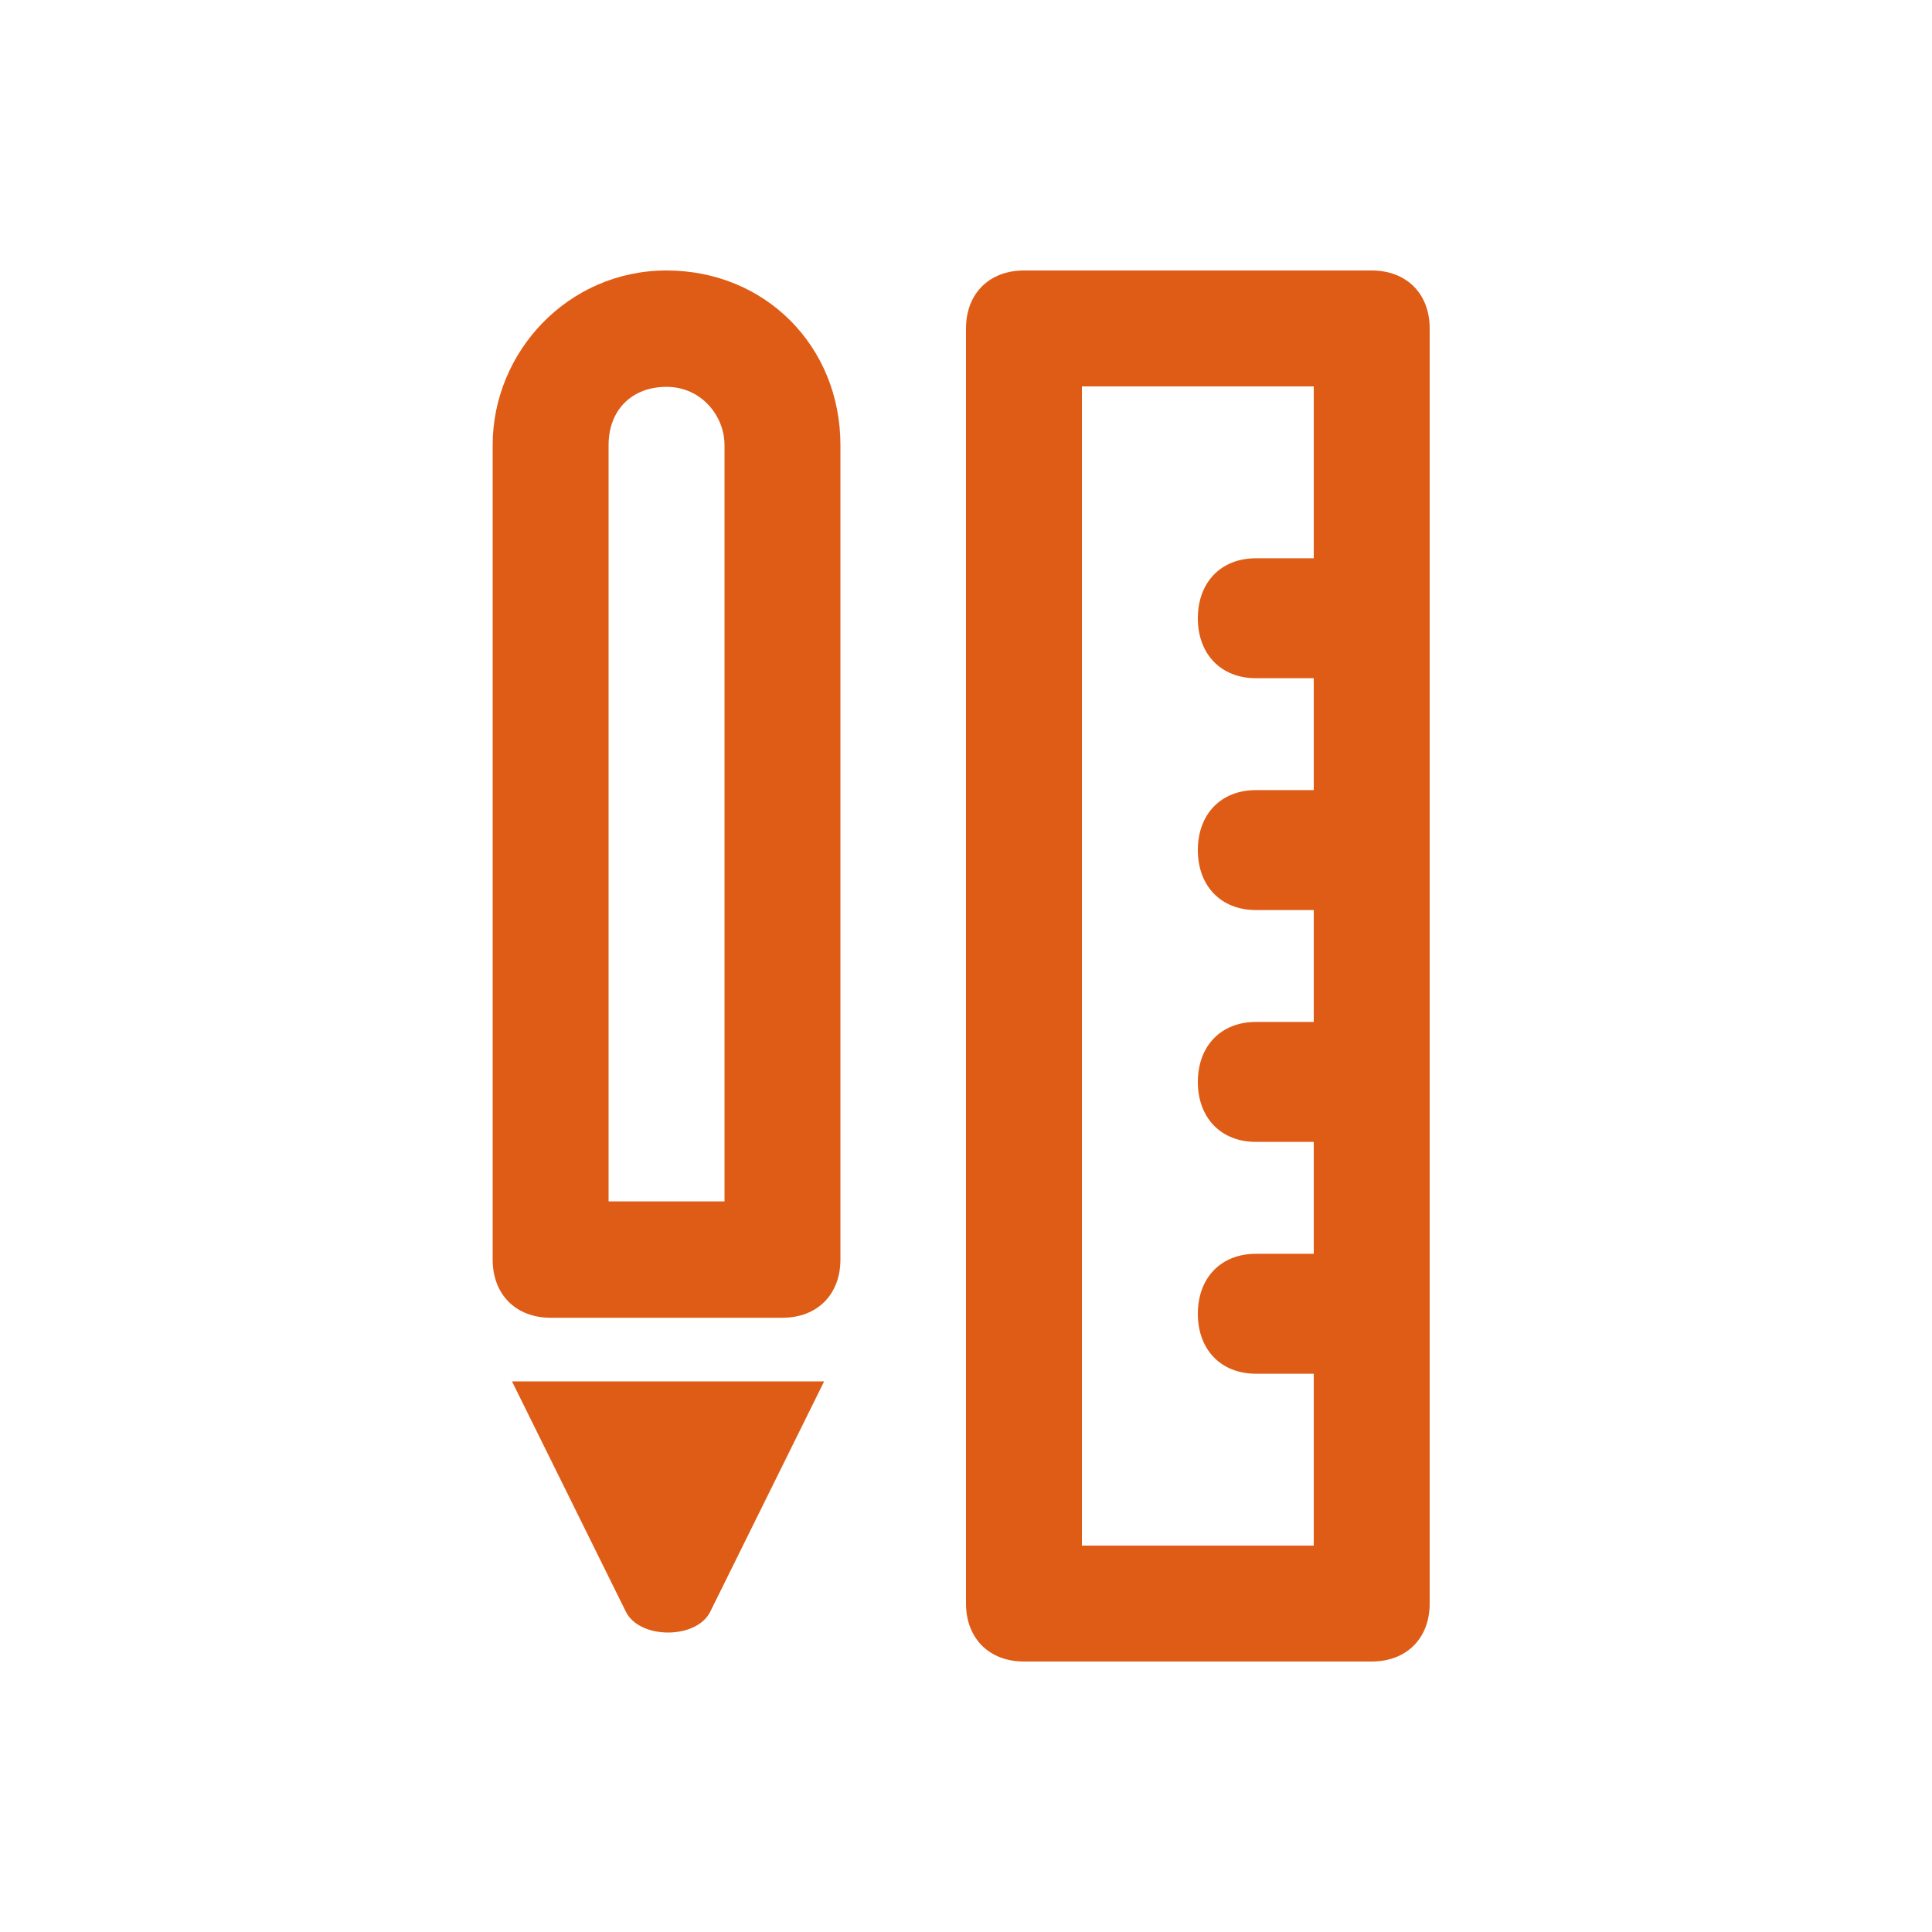
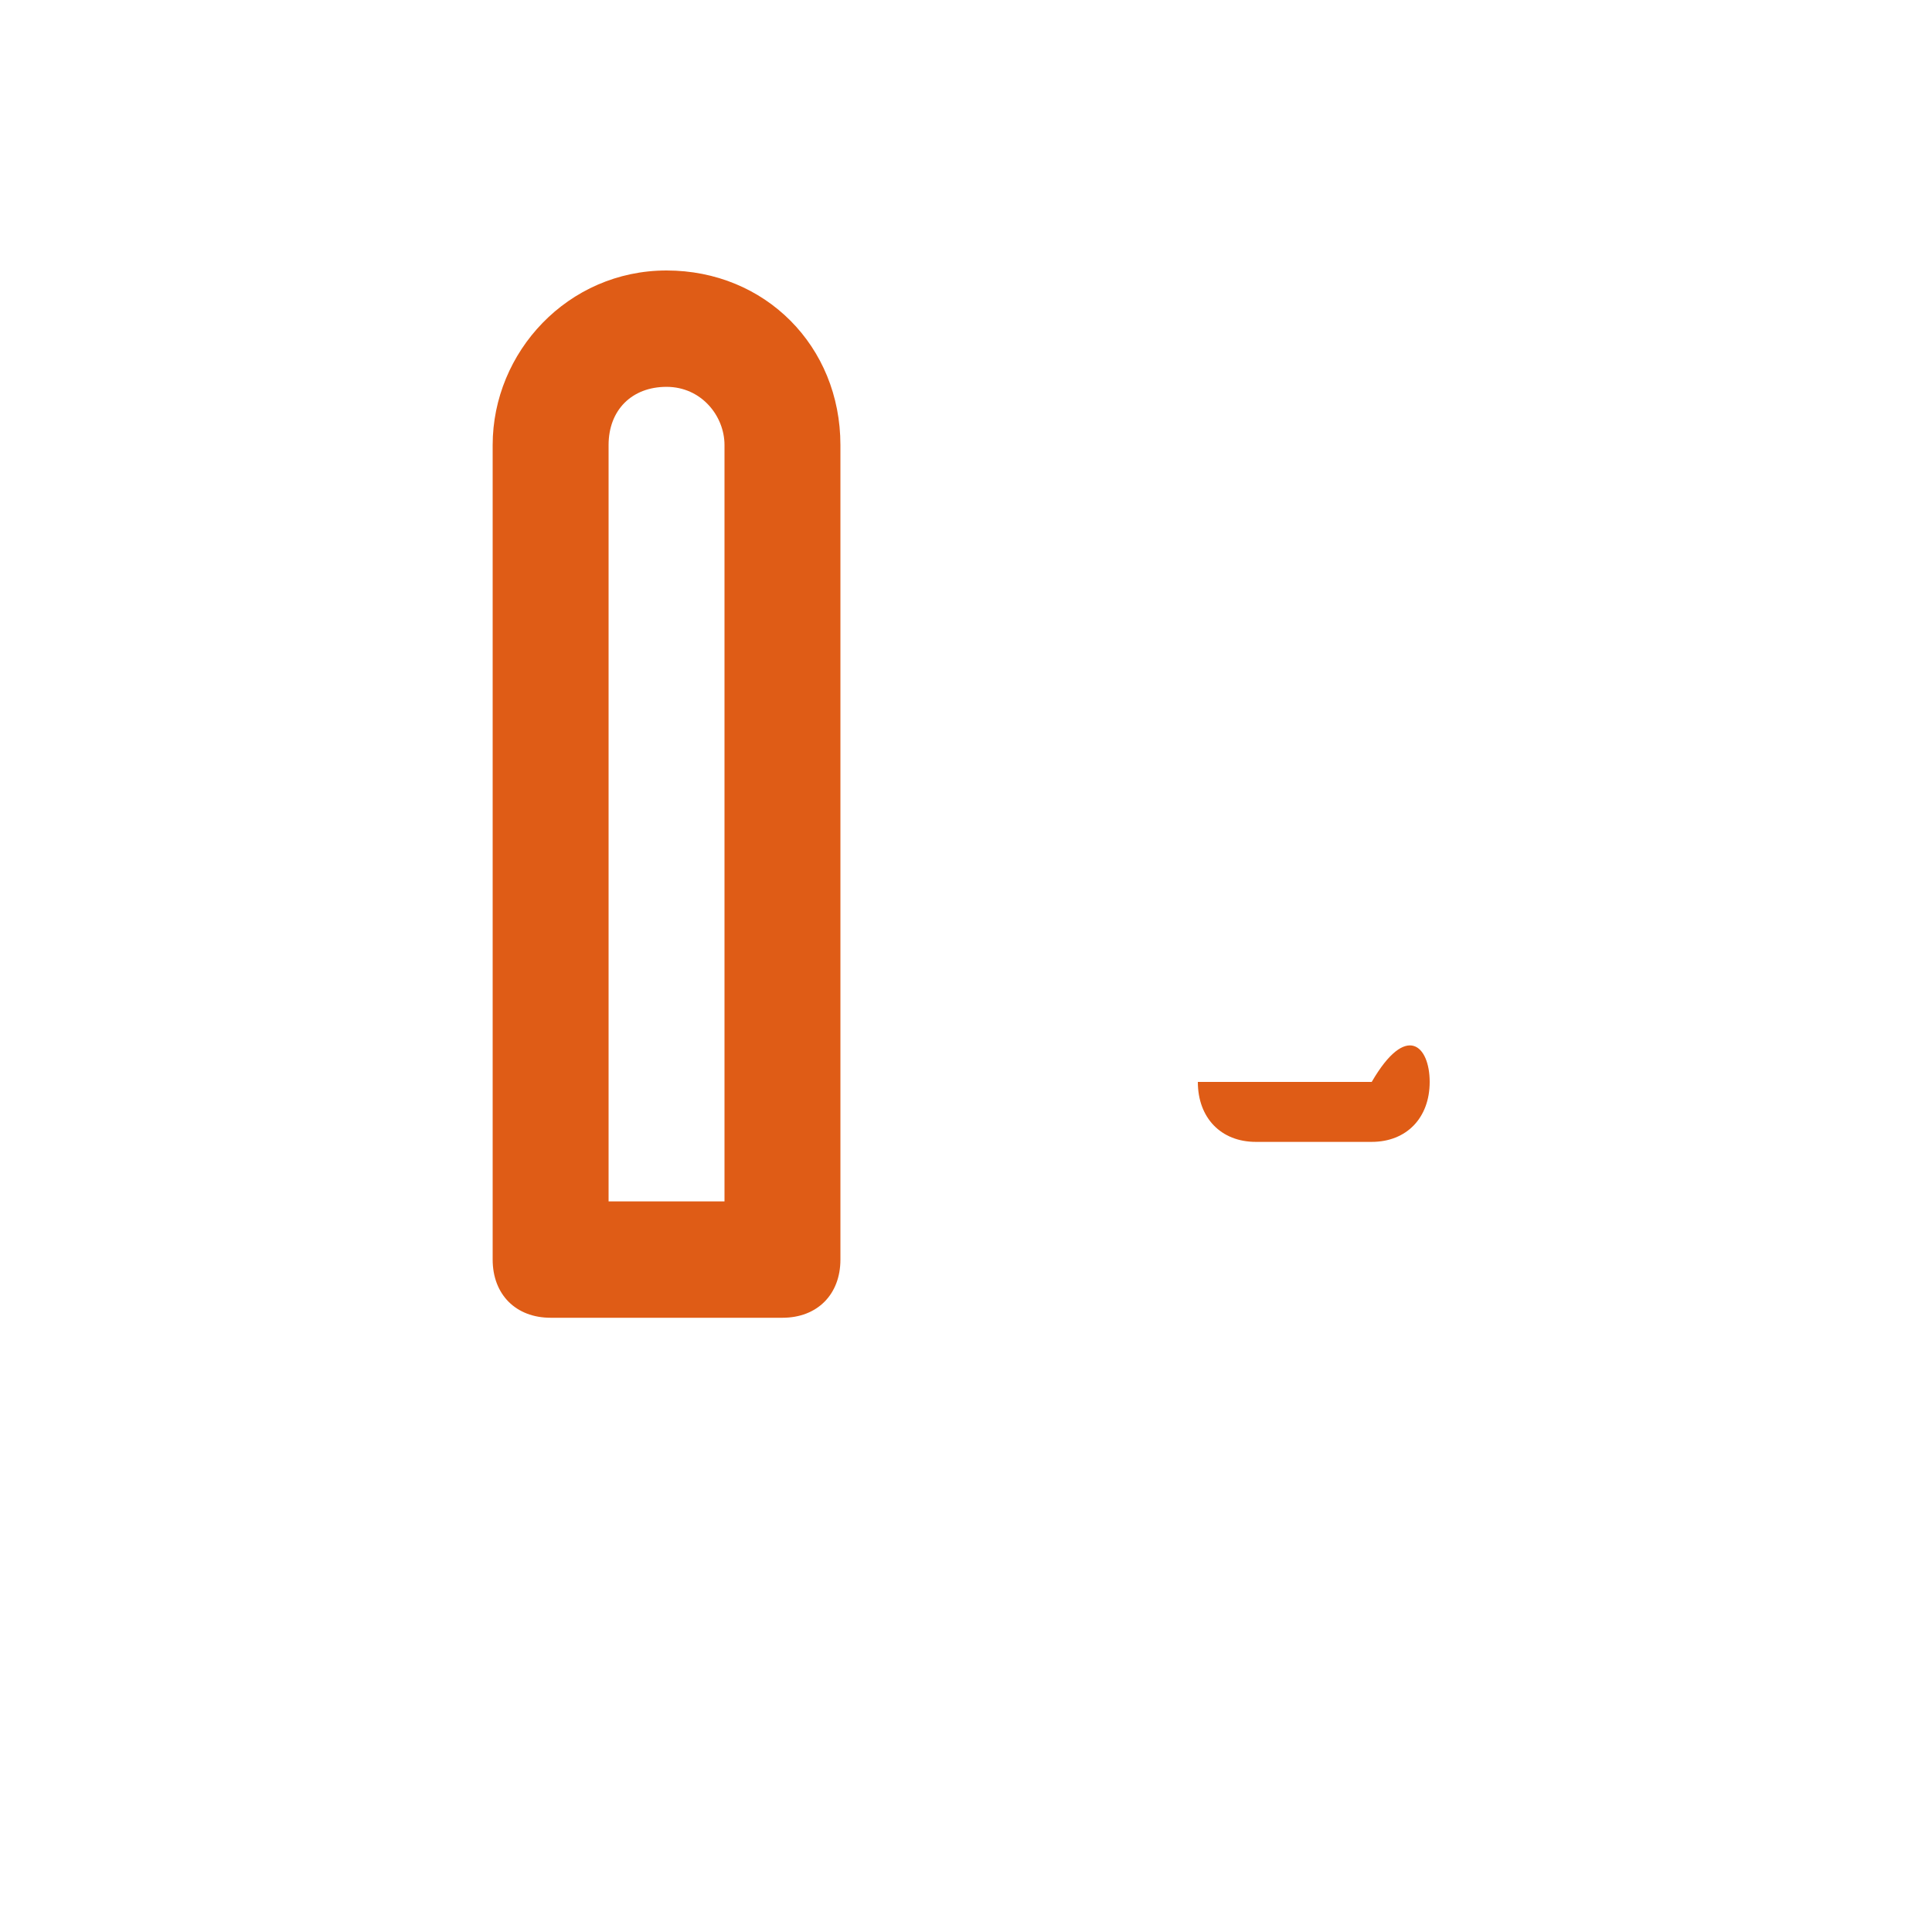
<svg xmlns="http://www.w3.org/2000/svg" width="200" height="200" viewBox="0 0 200 200" fill="none">
  <path d="M81 136.414H57C53.4 136.414 51 134.005 51 130.391L51 46.069C51 36.432 58.8 28 69 28C79.2 28 87 35.83 87 46.069V130.391C87 134.005 84.6 136.414 81 136.414ZM63 124.368H75V46.069C75 43.057 72.6 40.046 69 40.046C65.4 40.046 63 42.455 63 46.069V124.368Z" fill="#DF5C16" />
-   <path d="M142 172H106C102.4 172 100 169.6 100 166V34C100 30.4 102.4 28 106 28H142C145.6 28 148 30.4 148 34V166C148 169.6 145.6 172 142 172ZM112 160H136V40H112V160Z" fill="#DF5C16" />
-   <path d="M142 70.207H130C126.4 70.207 124 67.724 124 64C124 60.276 126.4 57.793 130 57.793H142C145.6 57.793 148 60.276 148 64C148 67.724 145.6 70.207 142 70.207Z" fill="#DF5C16" />
-   <path d="M142 94.207H130C126.4 94.207 124 91.724 124 88C124 84.276 126.4 81.793 130 81.793H142C145.6 81.793 148 84.276 148 88C148 91.724 145.6 94.207 142 94.207Z" fill="#DF5C16" />
-   <path d="M142 118.207H130C126.4 118.207 124 115.724 124 112C124 108.276 126.4 105.793 130 105.793H142C145.6 105.793 148 108.276 148 112C148 115.724 145.6 118.207 142 118.207Z" fill="#DF5C16" />
-   <path d="M142 142.207H130C126.4 142.207 124 139.724 124 136C124 132.276 126.4 129.793 130 129.793H142C145.6 129.793 148 132.276 148 136C148 139.724 145.6 142.207 142 142.207Z" fill="#DF5C16" />
-   <path d="M73.525 166.843C72.103 169.719 66.213 169.719 64.79 166.843L53.001 143H85.315L73.525 166.843Z" fill="#DF5C16" />
+   <path d="M142 118.207H130C126.4 118.207 124 115.724 124 112H142C145.6 105.793 148 108.276 148 112C148 115.724 145.6 118.207 142 118.207Z" fill="#DF5C16" />
</svg>